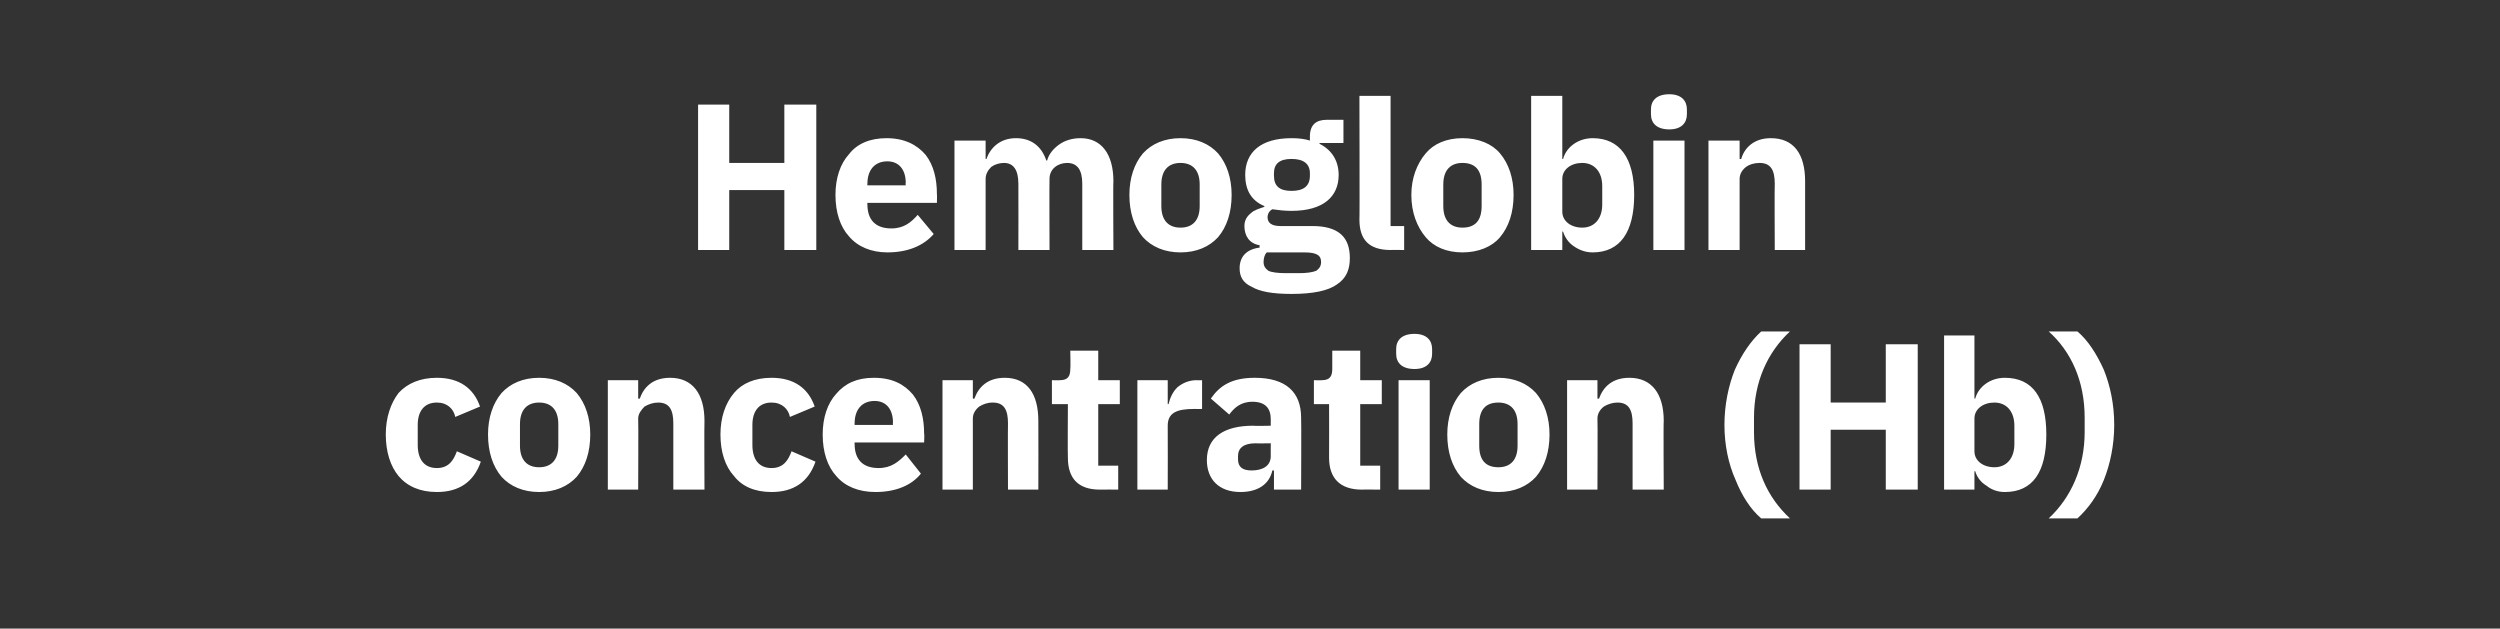
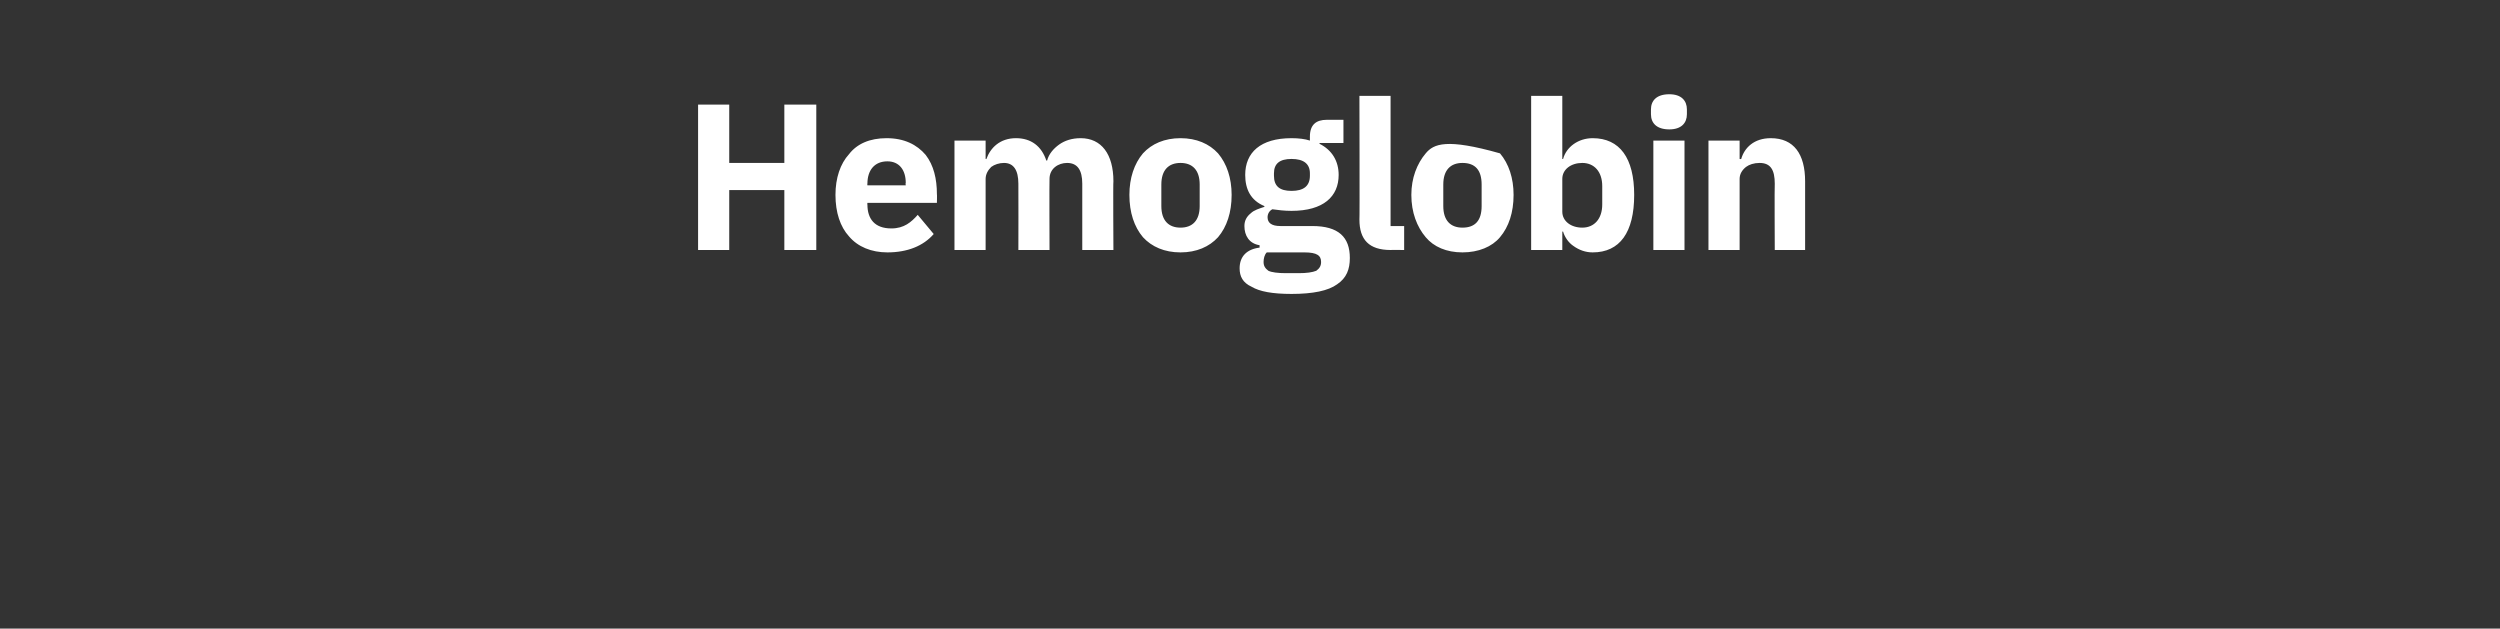
<svg xmlns="http://www.w3.org/2000/svg" version="1.1" width="313px" height="78.7px" viewBox="0 -11 313 78.7" style="top:-11px">
  <rect x="0" y="-11" width="313" height="78.7" fill="#333333" stroke="none" />
  <desc>Hemoglobin concentration (Hb)</desc>
  <defs />
  <g id="Polygon175802">
-     <path d="M 60.2 46.8 C 60.2 46.8 57.2 45.5 57.2 45.5 C 56.8 46.6 56.2 47.6 54.7 47.6 C 53.1 47.6 52.3 46.5 52.3 44.7 C 52.3 44.7 52.3 42.2 52.3 42.2 C 52.3 40.5 53.1 39.4 54.7 39.4 C 56 39.4 56.8 40.2 57 41.2 C 57 41.2 60.1 39.9 60.1 39.9 C 59.3 37.6 57.5 36.3 54.7 36.3 C 52.6 36.3 51 37 49.9 38.2 C 48.9 39.5 48.3 41.3 48.3 43.4 C 48.3 45.6 48.9 47.4 49.9 48.6 C 51 49.9 52.6 50.6 54.7 50.6 C 57.4 50.6 59.3 49.4 60.2 46.8 Z M 72.2 48.7 C 73.3 47.4 73.9 45.6 73.9 43.4 C 73.9 41.3 73.3 39.5 72.2 38.2 C 71.1 37 69.5 36.3 67.5 36.3 C 65.5 36.3 63.9 37 62.8 38.2 C 61.7 39.5 61.1 41.3 61.1 43.4 C 61.1 45.6 61.7 47.4 62.8 48.7 C 63.9 49.9 65.5 50.6 67.5 50.6 C 69.5 50.6 71.1 49.9 72.2 48.7 Z M 65.1 44.8 C 65.1 44.8 65.1 42.1 65.1 42.1 C 65.1 40.3 66 39.4 67.5 39.4 C 69 39.4 69.9 40.3 69.9 42.1 C 69.9 42.1 69.9 44.8 69.9 44.8 C 69.9 46.6 69 47.5 67.5 47.5 C 66 47.5 65.1 46.6 65.1 44.8 Z M 79.9 50.3 C 79.9 50.3 79.94 41.44 79.9 41.4 C 79.9 40.8 80.3 40.3 80.7 39.9 C 81.2 39.6 81.8 39.4 82.4 39.4 C 83.8 39.4 84.3 40.3 84.3 42 C 84.31 42.04 84.3 50.3 84.3 50.3 L 88.2 50.3 C 88.2 50.3 88.16 41.73 88.2 41.7 C 88.2 38.3 86.7 36.3 83.9 36.3 C 81.7 36.3 80.6 37.5 80.1 38.9 C 80.1 38.94 79.9 38.9 79.9 38.9 L 79.9 36.6 L 76.1 36.6 L 76.1 50.3 L 79.9 50.3 Z M 102.1 46.8 C 102.1 46.8 99.1 45.5 99.1 45.5 C 98.7 46.6 98.1 47.6 96.6 47.6 C 95 47.6 94.2 46.5 94.2 44.7 C 94.2 44.7 94.2 42.2 94.2 42.2 C 94.2 40.5 95 39.4 96.6 39.4 C 97.9 39.4 98.7 40.2 98.9 41.2 C 98.9 41.2 102 39.9 102 39.9 C 101.2 37.6 99.4 36.3 96.6 36.3 C 94.5 36.3 92.9 37 91.9 38.2 C 90.8 39.5 90.2 41.3 90.2 43.4 C 90.2 45.6 90.8 47.4 91.9 48.6 C 92.9 49.9 94.5 50.6 96.6 50.6 C 99.3 50.6 101.2 49.4 102.1 46.8 Z M 115.3 48.3 C 115.3 48.3 113.4 45.9 113.4 45.9 C 112.5 46.8 111.6 47.6 110 47.6 C 107.9 47.6 107 46.4 107 44.6 C 106.98 44.64 107 44.4 107 44.4 L 115.7 44.4 C 115.7 44.4 115.75 43.29 115.7 43.3 C 115.7 41.4 115.3 39.7 114.3 38.4 C 113.2 37.1 111.7 36.3 109.4 36.3 C 107.3 36.3 105.8 37 104.7 38.3 C 103.6 39.5 103 41.3 103 43.4 C 103 45.6 103.6 47.4 104.7 48.6 C 105.8 49.9 107.5 50.6 109.6 50.6 C 112.1 50.6 114.1 49.8 115.3 48.3 Z M 111.8 41.9 C 111.77 41.93 111.8 42.2 111.8 42.2 L 107 42.2 C 107 42.2 106.98 41.96 107 42 C 107 40.3 107.9 39.2 109.5 39.2 C 111 39.2 111.8 40.3 111.8 41.9 Z M 121.8 50.3 C 121.8 50.3 121.8 41.44 121.8 41.4 C 121.8 40.8 122.1 40.3 122.6 39.9 C 123.1 39.6 123.6 39.4 124.3 39.4 C 125.7 39.4 126.2 40.3 126.2 42 C 126.17 42.04 126.2 50.3 126.2 50.3 L 130 50.3 C 130 50.3 130.02 41.73 130 41.7 C 130 38.3 128.6 36.3 125.8 36.3 C 123.6 36.3 122.5 37.5 122 38.9 C 121.96 38.94 121.8 38.9 121.8 38.9 L 121.8 36.6 L 118 36.6 L 118 50.3 L 121.8 50.3 Z M 140 50.3 L 140 47.3 L 137.5 47.3 L 137.5 39.6 L 140.2 39.6 L 140.2 36.6 L 137.5 36.6 L 137.5 32.9 L 134 32.9 C 134 32.9 134.05 35.17 134 35.2 C 134 36.1 133.7 36.6 132.7 36.6 C 132.7 36.63 131.7 36.6 131.7 36.6 L 131.7 39.6 L 133.7 39.6 C 133.7 39.6 133.66 46.3 133.7 46.3 C 133.7 48.9 135 50.3 137.7 50.3 C 137.72 50.28 140 50.3 140 50.3 Z M 146.2 50.3 C 146.2 50.3 146.22 42.3 146.2 42.3 C 146.2 40.7 147.3 40.2 149.5 40.2 C 149.55 40.22 150.5 40.2 150.5 40.2 L 150.5 36.6 C 150.5 36.6 149.83 36.63 149.8 36.6 C 148.8 36.6 148 37 147.4 37.5 C 146.8 38.1 146.5 38.8 146.3 39.6 C 146.35 39.59 146.2 39.6 146.2 39.6 L 146.2 36.6 L 142.4 36.6 L 142.4 50.3 L 146.2 50.3 Z M 162.9 41.3 C 162.94 41.31 162.9 50.3 162.9 50.3 L 159.5 50.3 L 159.5 47.9 C 159.5 47.9 159.32 47.89 159.3 47.9 C 158.9 49.7 157.4 50.6 155.3 50.6 C 152.6 50.6 151.1 49 151.1 46.6 C 151.1 43.7 153.3 42.3 156.9 42.3 C 156.93 42.35 159.1 42.3 159.1 42.3 C 159.1 42.3 159.09 41.49 159.1 41.5 C 159.1 40.2 158.5 39.3 156.8 39.3 C 155.3 39.3 154.5 40.1 153.9 40.9 C 153.9 40.9 151.6 38.9 151.6 38.9 C 152.7 37.3 154.2 36.3 157.1 36.3 C 161 36.3 162.9 38.1 162.9 41.3 Z M 159.1 44.5 C 159.1 44.5 157.22 44.53 157.2 44.5 C 155.7 44.5 155 45.1 155 46.1 C 155 46.1 155 46.5 155 46.5 C 155 47.5 155.6 47.9 156.7 47.9 C 158 47.9 159.1 47.4 159.1 46.1 C 159.09 46.15 159.1 44.5 159.1 44.5 Z M 172.8 50.3 L 172.8 47.3 L 170.3 47.3 L 170.3 39.6 L 173 39.6 L 173 36.6 L 170.3 36.6 L 170.3 32.9 L 166.8 32.9 C 166.8 32.9 166.81 35.17 166.8 35.2 C 166.8 36.1 166.5 36.6 165.5 36.6 C 165.46 36.63 164.5 36.6 164.5 36.6 L 164.5 39.6 L 166.4 39.6 C 166.4 39.6 166.42 46.3 166.4 46.3 C 166.4 48.9 167.8 50.3 170.5 50.3 C 170.48 50.28 172.8 50.3 172.8 50.3 Z M 179.3 33.3 C 179.3 33.3 179.3 32.7 179.3 32.7 C 179.3 31.6 178.6 30.8 177.1 30.8 C 175.5 30.8 174.8 31.6 174.8 32.7 C 174.8 32.7 174.8 33.3 174.8 33.3 C 174.8 34.4 175.5 35.2 177.1 35.2 C 178.6 35.2 179.3 34.4 179.3 33.3 Z M 175.1 50.3 L 179 50.3 L 179 36.6 L 175.1 36.6 L 175.1 50.3 Z M 192.3 48.7 C 193.4 47.4 194 45.6 194 43.4 C 194 41.3 193.4 39.5 192.3 38.2 C 191.2 37 189.6 36.3 187.6 36.3 C 185.6 36.3 184 37 182.9 38.2 C 181.8 39.5 181.2 41.3 181.2 43.4 C 181.2 45.6 181.8 47.4 182.9 48.7 C 184 49.9 185.6 50.6 187.6 50.6 C 189.6 50.6 191.2 49.9 192.3 48.7 Z M 185.2 44.8 C 185.2 44.8 185.2 42.1 185.2 42.1 C 185.2 40.3 186 39.4 187.6 39.4 C 189.1 39.4 190 40.3 190 42.1 C 190 42.1 190 44.8 190 44.8 C 190 46.6 189.1 47.5 187.6 47.5 C 186 47.5 185.2 46.6 185.2 44.8 Z M 200 50.3 C 200 50.3 200.04 41.44 200 41.4 C 200 40.8 200.3 40.3 200.8 39.9 C 201.3 39.6 201.9 39.4 202.5 39.4 C 203.9 39.4 204.4 40.3 204.4 42 C 204.41 42.04 204.4 50.3 204.4 50.3 L 208.3 50.3 C 208.3 50.3 208.25 41.73 208.3 41.7 C 208.3 38.3 206.8 36.3 204 36.3 C 201.8 36.3 200.7 37.5 200.2 38.9 C 200.19 38.94 200 38.9 200 38.9 L 200 36.6 L 196.2 36.6 L 196.2 50.3 L 200 50.3 Z M 217.3 49.1 C 218.1 51.1 219.2 52.8 220.5 53.9 C 220.5 53.9 224.1 53.9 224.1 53.9 C 221.3 51.3 219.6 47.7 219.6 43.1 C 219.6 43.1 219.6 41.3 219.6 41.3 C 219.6 36.8 221.3 33.1 224.1 30.5 C 224.1 30.5 220.5 30.5 220.5 30.5 C 219.2 31.7 218.1 33.3 217.2 35.3 C 216.4 37.3 215.9 39.7 215.9 42.2 C 215.9 44.7 216.4 47.1 217.3 49.1 Z M 236.1 50.3 L 240.1 50.3 L 240.1 32.1 L 236.1 32.1 L 236.1 39.4 L 229.2 39.4 L 229.2 32.1 L 225.3 32.1 L 225.3 50.3 L 229.2 50.3 L 229.2 42.8 L 236.1 42.8 L 236.1 50.3 Z M 243.4 50.3 L 247.2 50.3 L 247.2 48 C 247.2 48 247.33 47.99 247.3 48 C 247.5 48.7 248 49.4 248.7 49.8 C 249.3 50.3 250.1 50.6 251 50.6 C 254.5 50.6 256.2 48.1 256.2 43.4 C 256.2 38.8 254.5 36.3 251 36.3 C 249.2 36.3 247.7 37.4 247.3 38.9 C 247.33 38.92 247.2 38.9 247.2 38.9 L 247.2 31 L 243.4 31 L 243.4 50.3 Z M 247.2 45.5 C 247.2 45.5 247.2 41.4 247.2 41.4 C 247.2 40.2 248.3 39.4 249.7 39.4 C 251.2 39.4 252.2 40.5 252.2 42.3 C 252.2 42.3 252.2 44.6 252.2 44.6 C 252.2 46.4 251.2 47.5 249.7 47.5 C 248.3 47.5 247.2 46.7 247.2 45.5 Z M 263.4 35.3 C 262.5 33.3 261.4 31.6 260.1 30.5 C 260.1 30.5 256.5 30.5 256.5 30.5 C 259.3 33 261 36.7 261 41.3 C 261 41.3 261 43.1 261 43.1 C 261 47.5 259.3 51.3 256.5 53.9 C 256.5 53.9 260.1 53.9 260.1 53.9 C 261.4 52.7 262.6 51.1 263.4 49.1 C 264.2 47.1 264.7 44.7 264.7 42.2 C 264.7 39.6 264.2 37.3 263.4 35.3 Z " stroke="none" fill="#fff" />
-   </g>
+     </g>
  <g id="Polygon175801">
-     <path d="M 98.2 20.3 L 102.2 20.3 L 102.2 2.1 L 98.2 2.1 L 98.2 9.4 L 91.3 9.4 L 91.3 2.1 L 87.4 2.1 L 87.4 20.3 L 91.3 20.3 L 91.3 12.8 L 98.2 12.8 L 98.2 20.3 Z M 116.9 18.3 C 116.9 18.3 114.9 15.9 114.9 15.9 C 114.1 16.8 113.2 17.6 111.6 17.6 C 109.5 17.6 108.6 16.4 108.6 14.6 C 108.57 14.64 108.6 14.4 108.6 14.4 L 117.3 14.4 C 117.3 14.4 117.33 13.29 117.3 13.3 C 117.3 11.4 116.9 9.7 115.9 8.4 C 114.8 7.1 113.2 6.3 111 6.3 C 108.9 6.3 107.3 7 106.3 8.3 C 105.2 9.5 104.6 11.3 104.6 13.4 C 104.6 15.6 105.2 17.4 106.3 18.6 C 107.4 19.9 109.1 20.6 111.1 20.6 C 113.6 20.6 115.6 19.8 116.9 18.3 Z M 113.4 11.9 C 113.35 11.93 113.4 12.2 113.4 12.2 L 108.6 12.2 C 108.6 12.2 108.57 11.96 108.6 12 C 108.6 10.3 109.5 9.2 111.1 9.2 C 112.6 9.2 113.4 10.3 113.4 11.9 Z M 123.4 20.3 C 123.4 20.3 123.39 11.44 123.4 11.4 C 123.4 10.8 123.7 10.3 124.1 9.9 C 124.5 9.6 125.1 9.4 125.7 9.4 C 126.9 9.4 127.5 10.3 127.5 12 C 127.52 12.04 127.5 20.3 127.5 20.3 L 131.4 20.3 C 131.4 20.3 131.37 11.44 131.4 11.4 C 131.4 10.1 132.5 9.4 133.6 9.4 C 134.9 9.4 135.5 10.3 135.5 12 C 135.51 12.04 135.5 20.3 135.5 20.3 L 139.4 20.3 C 139.4 20.3 139.35 11.73 139.4 11.7 C 139.4 8.3 137.9 6.3 135.3 6.3 C 134.2 6.3 133.3 6.6 132.6 7.1 C 131.9 7.6 131.3 8.3 131.1 9.1 C 131.1 9.1 131 9.1 131 9.1 C 130.4 7.3 129.1 6.3 127.2 6.3 C 125.2 6.3 124 7.5 123.5 8.9 C 123.55 8.94 123.4 8.9 123.4 8.9 L 123.4 6.6 L 119.5 6.6 L 119.5 20.3 L 123.4 20.3 Z M 152.5 18.7 C 153.6 17.4 154.2 15.6 154.2 13.4 C 154.2 11.3 153.6 9.5 152.5 8.2 C 151.4 7 149.8 6.3 147.8 6.3 C 145.8 6.3 144.2 7 143.1 8.2 C 142 9.5 141.4 11.3 141.4 13.4 C 141.4 15.6 142 17.4 143.1 18.7 C 144.2 19.9 145.8 20.6 147.8 20.6 C 149.8 20.6 151.4 19.9 152.5 18.7 Z M 145.4 14.8 C 145.4 14.8 145.4 12.1 145.4 12.1 C 145.4 10.3 146.3 9.4 147.8 9.4 C 149.3 9.4 150.2 10.3 150.2 12.1 C 150.2 12.1 150.2 14.8 150.2 14.8 C 150.2 16.6 149.3 17.5 147.8 17.5 C 146.3 17.5 145.4 16.6 145.4 14.8 Z M 164.3 17.3 C 164.3 17.3 160.3 17.3 160.3 17.3 C 159.2 17.3 158.7 16.9 158.7 16.2 C 158.7 15.8 158.9 15.4 159.3 15.2 C 160 15.3 160.8 15.4 161.7 15.4 C 165.7 15.4 167.6 13.6 167.6 10.9 C 167.6 9.2 166.8 7.8 165.2 7 C 165.22 7.02 165.2 6.9 165.2 6.9 L 168.2 6.9 L 168.2 4 C 168.2 4 166.08 4 166.1 4 C 164.8 4 164 4.6 164 6.1 C 164 6.1 164 6.6 164 6.6 C 163.4 6.4 162.6 6.3 161.7 6.3 C 157.8 6.3 155.9 8.1 155.9 10.9 C 155.9 12.7 156.6 14.1 158.3 14.8 C 158.3 14.8 158.3 14.9 158.3 14.9 C 157.7 15.1 157 15.3 156.6 15.7 C 156.1 16.1 155.8 16.6 155.8 17.3 C 155.8 18.5 156.4 19.5 157.7 19.7 C 157.7 19.7 157.7 20 157.7 20 C 156.1 20.2 155.2 21.1 155.2 22.6 C 155.2 23.6 155.6 24.4 156.7 24.9 C 157.7 25.5 159.3 25.8 161.7 25.8 C 164.4 25.8 166.3 25.4 167.4 24.6 C 168.6 23.8 169 22.7 169 21.3 C 169 18.7 167.6 17.3 164.3 17.3 Z M 164.8 22.9 C 164.3 23.1 163.6 23.2 162.6 23.2 C 162.6 23.2 161 23.2 161 23.2 C 160 23.2 159.2 23.1 158.8 22.9 C 158.4 22.6 158.2 22.3 158.2 21.8 C 158.2 21.4 158.3 20.9 158.6 20.6 C 158.6 20.6 163.3 20.6 163.3 20.6 C 164.9 20.6 165.4 21 165.4 21.8 C 165.4 22.3 165.2 22.6 164.8 22.9 Z M 159.5 11 C 159.5 11 159.5 10.7 159.5 10.7 C 159.5 9.5 160.2 8.9 161.7 8.9 C 163.2 8.9 164 9.5 164 10.7 C 164 10.7 164 11 164 11 C 164 12.3 163.2 12.9 161.7 12.9 C 160.2 12.9 159.5 12.3 159.5 11 Z M 175.8 20.3 L 175.8 17.3 L 174.1 17.3 L 174.1 1 L 170.2 1 C 170.2 1 170.24 16.54 170.2 16.5 C 170.2 19 171.4 20.3 174.1 20.3 C 174.06 20.28 175.8 20.3 175.8 20.3 Z M 187.8 18.7 C 188.9 17.4 189.5 15.6 189.5 13.4 C 189.5 11.3 188.9 9.5 187.8 8.2 C 186.8 7 185.1 6.3 183.1 6.3 C 181.1 6.3 179.5 7 178.5 8.2 C 177.4 9.5 176.7 11.3 176.7 13.4 C 176.7 15.6 177.4 17.4 178.5 18.7 C 179.5 19.9 181.1 20.6 183.1 20.6 C 185.1 20.6 186.8 19.9 187.8 18.7 Z M 180.7 14.8 C 180.7 14.8 180.7 12.1 180.7 12.1 C 180.7 10.3 181.6 9.4 183.1 9.4 C 184.7 9.4 185.5 10.3 185.5 12.1 C 185.5 12.1 185.5 14.8 185.5 14.8 C 185.5 16.6 184.7 17.5 183.1 17.5 C 181.6 17.5 180.7 16.6 180.7 14.8 Z M 191.7 20.3 L 195.6 20.3 L 195.6 18 C 195.6 18 195.72 17.99 195.7 18 C 195.9 18.7 196.4 19.4 197 19.8 C 197.7 20.3 198.5 20.6 199.4 20.6 C 202.8 20.6 204.6 18.1 204.6 13.4 C 204.6 8.8 202.8 6.3 199.4 6.3 C 197.6 6.3 196.1 7.4 195.7 8.9 C 195.72 8.92 195.6 8.9 195.6 8.9 L 195.6 1 L 191.7 1 L 191.7 20.3 Z M 195.6 15.5 C 195.6 15.5 195.6 11.4 195.6 11.4 C 195.6 10.2 196.7 9.4 198.1 9.4 C 199.6 9.4 200.6 10.5 200.6 12.3 C 200.6 12.3 200.6 14.6 200.6 14.6 C 200.6 16.4 199.6 17.5 198.1 17.5 C 196.7 17.5 195.6 16.7 195.6 15.5 Z M 211.2 3.3 C 211.2 3.3 211.2 2.7 211.2 2.7 C 211.2 1.6 210.5 0.8 209 0.8 C 207.4 0.8 206.7 1.6 206.7 2.7 C 206.7 2.7 206.7 3.3 206.7 3.3 C 206.7 4.4 207.4 5.2 209 5.2 C 210.5 5.2 211.2 4.4 211.2 3.3 Z M 207 20.3 L 210.9 20.3 L 210.9 6.6 L 207 6.6 L 207 20.3 Z M 217.8 20.3 C 217.8 20.3 217.79 11.44 217.8 11.4 C 217.8 10.8 218.1 10.3 218.6 9.9 C 219 9.6 219.6 9.4 220.3 9.4 C 221.7 9.4 222.2 10.3 222.2 12 C 222.16 12.04 222.2 20.3 222.2 20.3 L 226 20.3 C 226 20.3 226.01 11.73 226 11.7 C 226 8.3 224.6 6.3 221.7 6.3 C 219.6 6.3 218.4 7.5 218 8.9 C 217.95 8.94 217.8 8.9 217.8 8.9 L 217.8 6.6 L 213.9 6.6 L 213.9 20.3 L 217.8 20.3 Z " stroke="none" fill="#fff" />
+     <path d="M 98.2 20.3 L 102.2 20.3 L 102.2 2.1 L 98.2 2.1 L 98.2 9.4 L 91.3 9.4 L 91.3 2.1 L 87.4 2.1 L 87.4 20.3 L 91.3 20.3 L 91.3 12.8 L 98.2 12.8 L 98.2 20.3 Z M 116.9 18.3 C 116.9 18.3 114.9 15.9 114.9 15.9 C 114.1 16.8 113.2 17.6 111.6 17.6 C 109.5 17.6 108.6 16.4 108.6 14.6 C 108.57 14.64 108.6 14.4 108.6 14.4 L 117.3 14.4 C 117.3 14.4 117.33 13.29 117.3 13.3 C 117.3 11.4 116.9 9.7 115.9 8.4 C 114.8 7.1 113.2 6.3 111 6.3 C 108.9 6.3 107.3 7 106.3 8.3 C 105.2 9.5 104.6 11.3 104.6 13.4 C 104.6 15.6 105.2 17.4 106.3 18.6 C 107.4 19.9 109.1 20.6 111.1 20.6 C 113.6 20.6 115.6 19.8 116.9 18.3 Z M 113.4 11.9 C 113.35 11.93 113.4 12.2 113.4 12.2 L 108.6 12.2 C 108.6 12.2 108.57 11.96 108.6 12 C 108.6 10.3 109.5 9.2 111.1 9.2 C 112.6 9.2 113.4 10.3 113.4 11.9 Z M 123.4 20.3 C 123.4 20.3 123.39 11.44 123.4 11.4 C 123.4 10.8 123.7 10.3 124.1 9.9 C 124.5 9.6 125.1 9.4 125.7 9.4 C 126.9 9.4 127.5 10.3 127.5 12 C 127.52 12.04 127.5 20.3 127.5 20.3 L 131.4 20.3 C 131.4 20.3 131.37 11.44 131.4 11.4 C 131.4 10.1 132.5 9.4 133.6 9.4 C 134.9 9.4 135.5 10.3 135.5 12 C 135.51 12.04 135.5 20.3 135.5 20.3 L 139.4 20.3 C 139.4 20.3 139.35 11.73 139.4 11.7 C 139.4 8.3 137.9 6.3 135.3 6.3 C 134.2 6.3 133.3 6.6 132.6 7.1 C 131.9 7.6 131.3 8.3 131.1 9.1 C 131.1 9.1 131 9.1 131 9.1 C 130.4 7.3 129.1 6.3 127.2 6.3 C 125.2 6.3 124 7.5 123.5 8.9 C 123.55 8.94 123.4 8.9 123.4 8.9 L 123.4 6.6 L 119.5 6.6 L 119.5 20.3 L 123.4 20.3 Z M 152.5 18.7 C 153.6 17.4 154.2 15.6 154.2 13.4 C 154.2 11.3 153.6 9.5 152.5 8.2 C 151.4 7 149.8 6.3 147.8 6.3 C 145.8 6.3 144.2 7 143.1 8.2 C 142 9.5 141.4 11.3 141.4 13.4 C 141.4 15.6 142 17.4 143.1 18.7 C 144.2 19.9 145.8 20.6 147.8 20.6 C 149.8 20.6 151.4 19.9 152.5 18.7 Z M 145.4 14.8 C 145.4 14.8 145.4 12.1 145.4 12.1 C 145.4 10.3 146.3 9.4 147.8 9.4 C 149.3 9.4 150.2 10.3 150.2 12.1 C 150.2 12.1 150.2 14.8 150.2 14.8 C 150.2 16.6 149.3 17.5 147.8 17.5 C 146.3 17.5 145.4 16.6 145.4 14.8 Z M 164.3 17.3 C 164.3 17.3 160.3 17.3 160.3 17.3 C 159.2 17.3 158.7 16.9 158.7 16.2 C 158.7 15.8 158.9 15.4 159.3 15.2 C 160 15.3 160.8 15.4 161.7 15.4 C 165.7 15.4 167.6 13.6 167.6 10.9 C 167.6 9.2 166.8 7.8 165.2 7 C 165.22 7.02 165.2 6.9 165.2 6.9 L 168.2 6.9 L 168.2 4 C 168.2 4 166.08 4 166.1 4 C 164.8 4 164 4.6 164 6.1 C 164 6.1 164 6.6 164 6.6 C 163.4 6.4 162.6 6.3 161.7 6.3 C 157.8 6.3 155.9 8.1 155.9 10.9 C 155.9 12.7 156.6 14.1 158.3 14.8 C 158.3 14.8 158.3 14.9 158.3 14.9 C 157.7 15.1 157 15.3 156.6 15.7 C 156.1 16.1 155.8 16.6 155.8 17.3 C 155.8 18.5 156.4 19.5 157.7 19.7 C 157.7 19.7 157.7 20 157.7 20 C 156.1 20.2 155.2 21.1 155.2 22.6 C 155.2 23.6 155.6 24.4 156.7 24.9 C 157.7 25.5 159.3 25.8 161.7 25.8 C 164.4 25.8 166.3 25.4 167.4 24.6 C 168.6 23.8 169 22.7 169 21.3 C 169 18.7 167.6 17.3 164.3 17.3 Z M 164.8 22.9 C 164.3 23.1 163.6 23.2 162.6 23.2 C 162.6 23.2 161 23.2 161 23.2 C 160 23.2 159.2 23.1 158.8 22.9 C 158.4 22.6 158.2 22.3 158.2 21.8 C 158.2 21.4 158.3 20.9 158.6 20.6 C 158.6 20.6 163.3 20.6 163.3 20.6 C 164.9 20.6 165.4 21 165.4 21.8 C 165.4 22.3 165.2 22.6 164.8 22.9 Z M 159.5 11 C 159.5 11 159.5 10.7 159.5 10.7 C 159.5 9.5 160.2 8.9 161.7 8.9 C 163.2 8.9 164 9.5 164 10.7 C 164 10.7 164 11 164 11 C 164 12.3 163.2 12.9 161.7 12.9 C 160.2 12.9 159.5 12.3 159.5 11 Z M 175.8 20.3 L 175.8 17.3 L 174.1 17.3 L 174.1 1 L 170.2 1 C 170.2 1 170.24 16.54 170.2 16.5 C 170.2 19 171.4 20.3 174.1 20.3 C 174.06 20.28 175.8 20.3 175.8 20.3 Z M 187.8 18.7 C 188.9 17.4 189.5 15.6 189.5 13.4 C 189.5 11.3 188.9 9.5 187.8 8.2 C 181.1 6.3 179.5 7 178.5 8.2 C 177.4 9.5 176.7 11.3 176.7 13.4 C 176.7 15.6 177.4 17.4 178.5 18.7 C 179.5 19.9 181.1 20.6 183.1 20.6 C 185.1 20.6 186.8 19.9 187.8 18.7 Z M 180.7 14.8 C 180.7 14.8 180.7 12.1 180.7 12.1 C 180.7 10.3 181.6 9.4 183.1 9.4 C 184.7 9.4 185.5 10.3 185.5 12.1 C 185.5 12.1 185.5 14.8 185.5 14.8 C 185.5 16.6 184.7 17.5 183.1 17.5 C 181.6 17.5 180.7 16.6 180.7 14.8 Z M 191.7 20.3 L 195.6 20.3 L 195.6 18 C 195.6 18 195.72 17.99 195.7 18 C 195.9 18.7 196.4 19.4 197 19.8 C 197.7 20.3 198.5 20.6 199.4 20.6 C 202.8 20.6 204.6 18.1 204.6 13.4 C 204.6 8.8 202.8 6.3 199.4 6.3 C 197.6 6.3 196.1 7.4 195.7 8.9 C 195.72 8.92 195.6 8.9 195.6 8.9 L 195.6 1 L 191.7 1 L 191.7 20.3 Z M 195.6 15.5 C 195.6 15.5 195.6 11.4 195.6 11.4 C 195.6 10.2 196.7 9.4 198.1 9.4 C 199.6 9.4 200.6 10.5 200.6 12.3 C 200.6 12.3 200.6 14.6 200.6 14.6 C 200.6 16.4 199.6 17.5 198.1 17.5 C 196.7 17.5 195.6 16.7 195.6 15.5 Z M 211.2 3.3 C 211.2 3.3 211.2 2.7 211.2 2.7 C 211.2 1.6 210.5 0.8 209 0.8 C 207.4 0.8 206.7 1.6 206.7 2.7 C 206.7 2.7 206.7 3.3 206.7 3.3 C 206.7 4.4 207.4 5.2 209 5.2 C 210.5 5.2 211.2 4.4 211.2 3.3 Z M 207 20.3 L 210.9 20.3 L 210.9 6.6 L 207 6.6 L 207 20.3 Z M 217.8 20.3 C 217.8 20.3 217.79 11.44 217.8 11.4 C 217.8 10.8 218.1 10.3 218.6 9.9 C 219 9.6 219.6 9.4 220.3 9.4 C 221.7 9.4 222.2 10.3 222.2 12 C 222.16 12.04 222.2 20.3 222.2 20.3 L 226 20.3 C 226 20.3 226.01 11.73 226 11.7 C 226 8.3 224.6 6.3 221.7 6.3 C 219.6 6.3 218.4 7.5 218 8.9 C 217.95 8.94 217.8 8.9 217.8 8.9 L 217.8 6.6 L 213.9 6.6 L 213.9 20.3 L 217.8 20.3 Z " stroke="none" fill="#fff" />
  </g>
</svg>